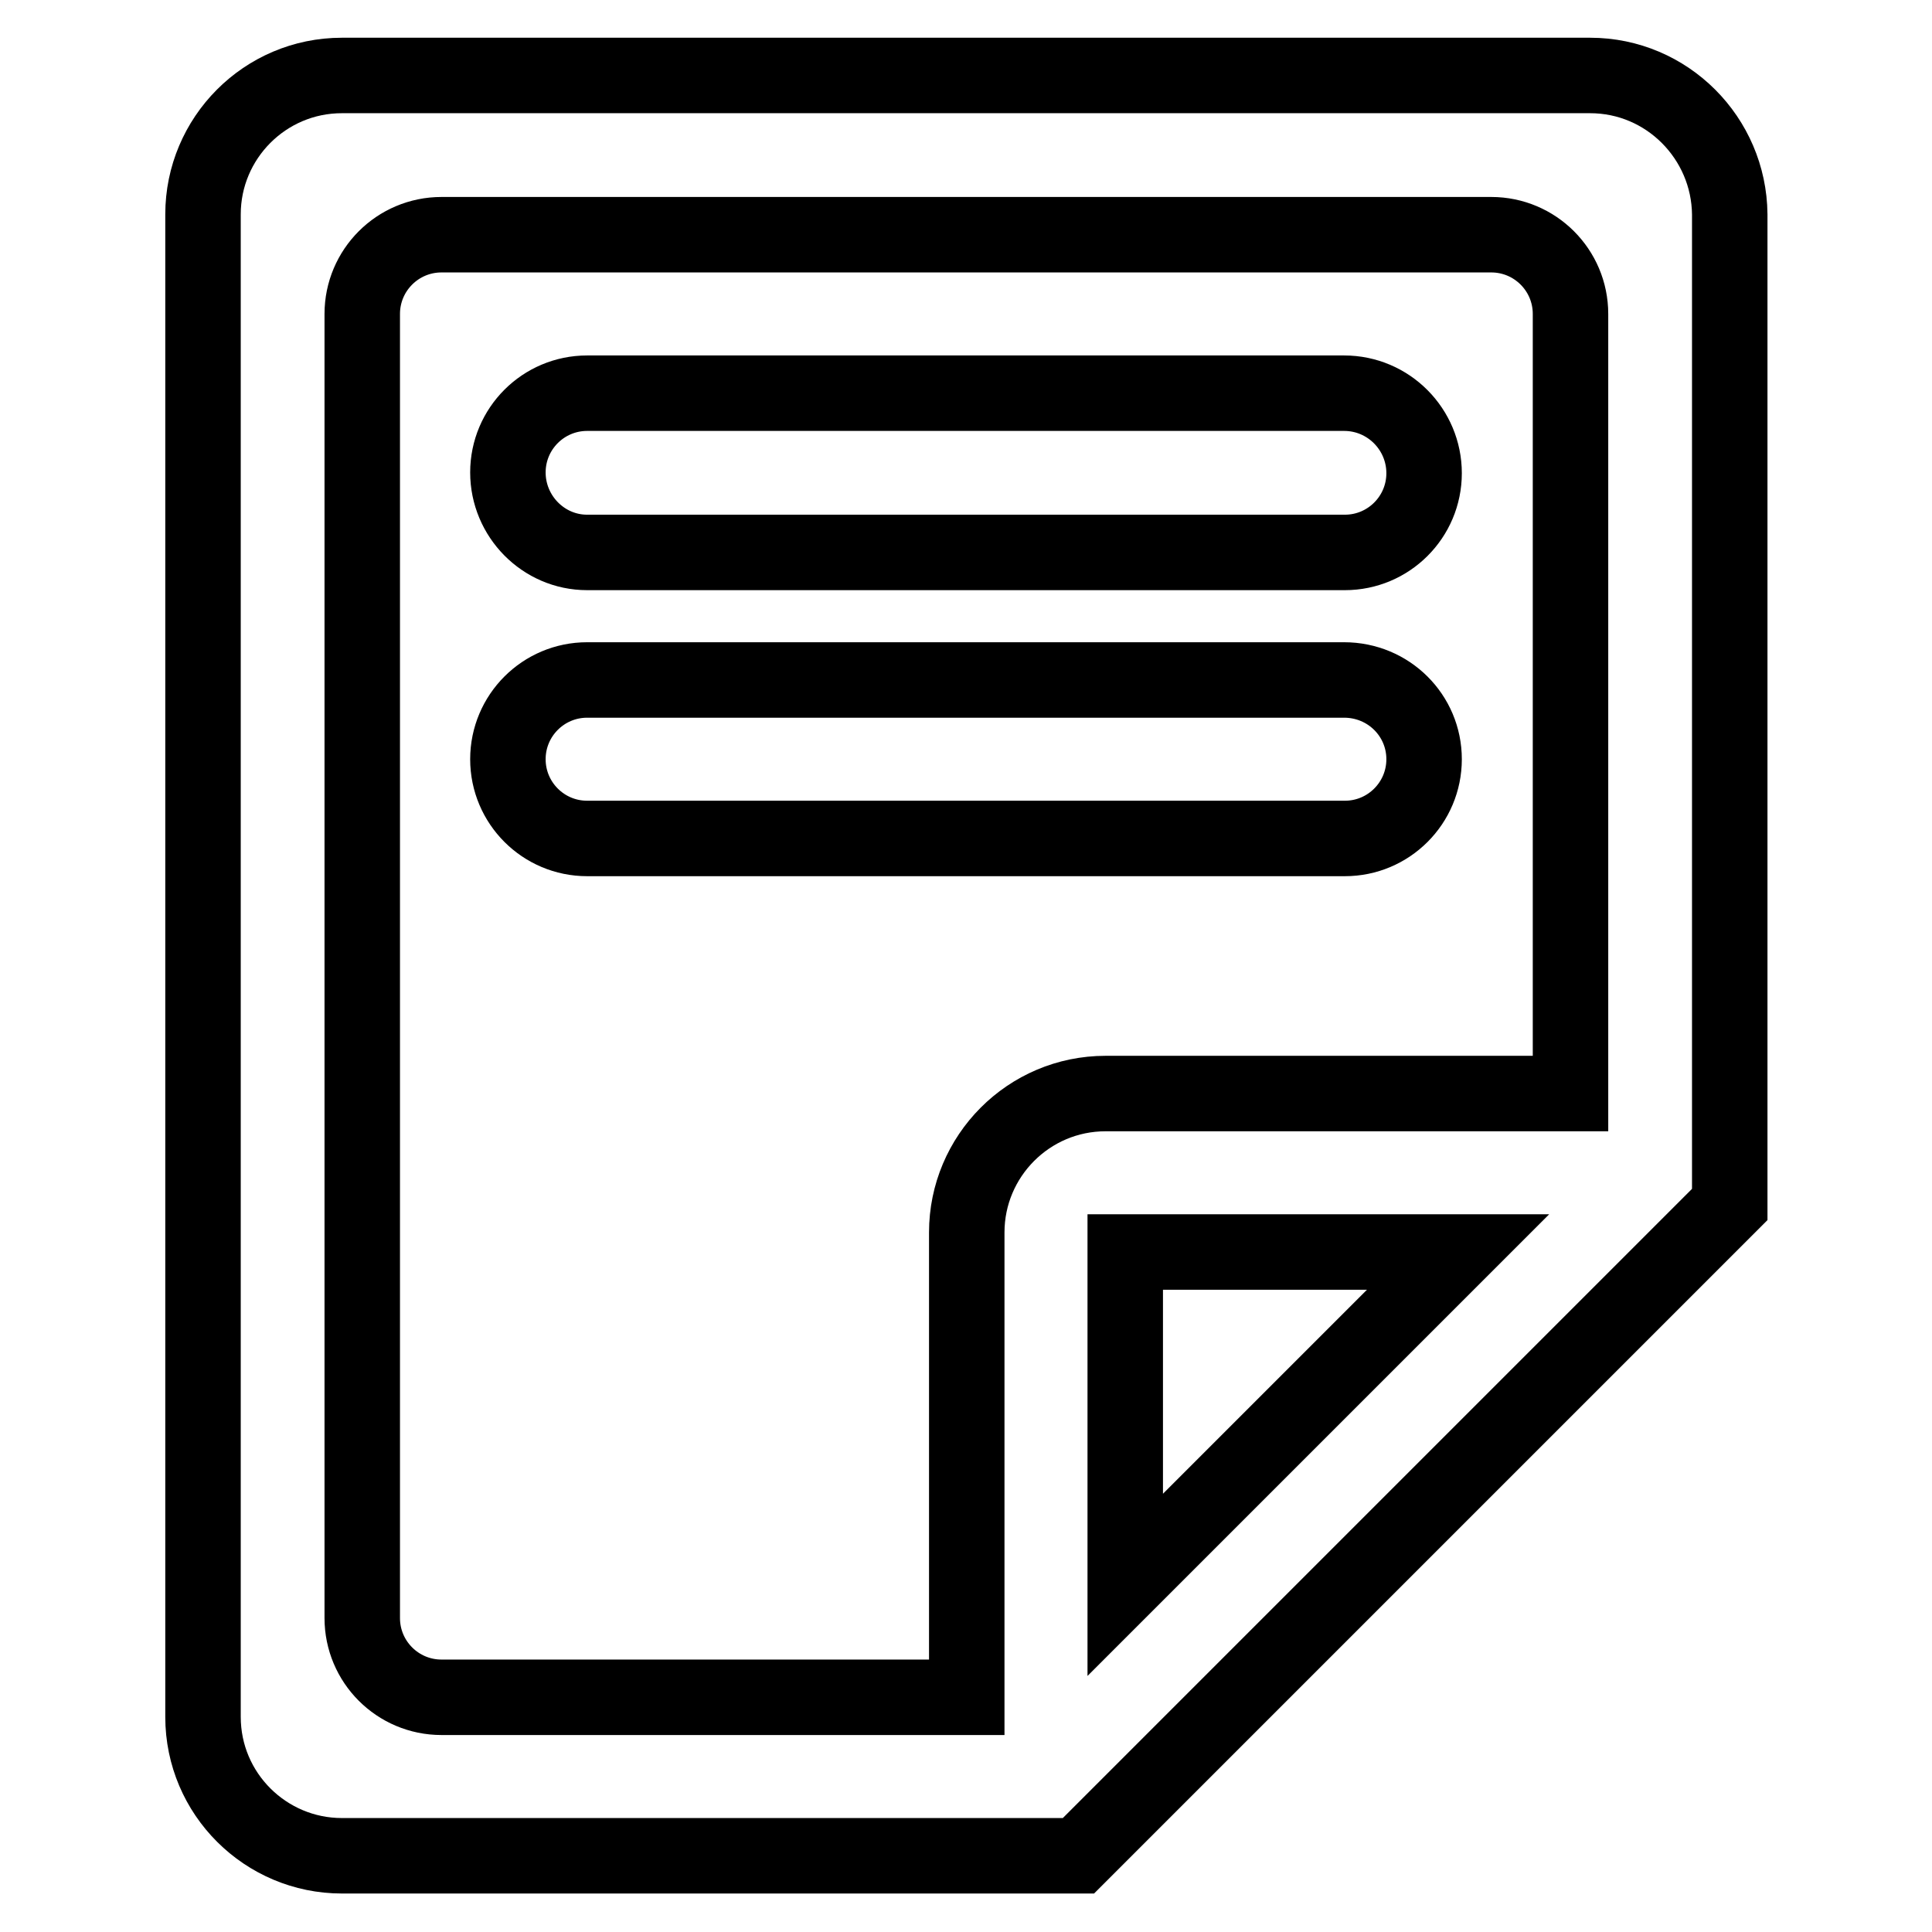
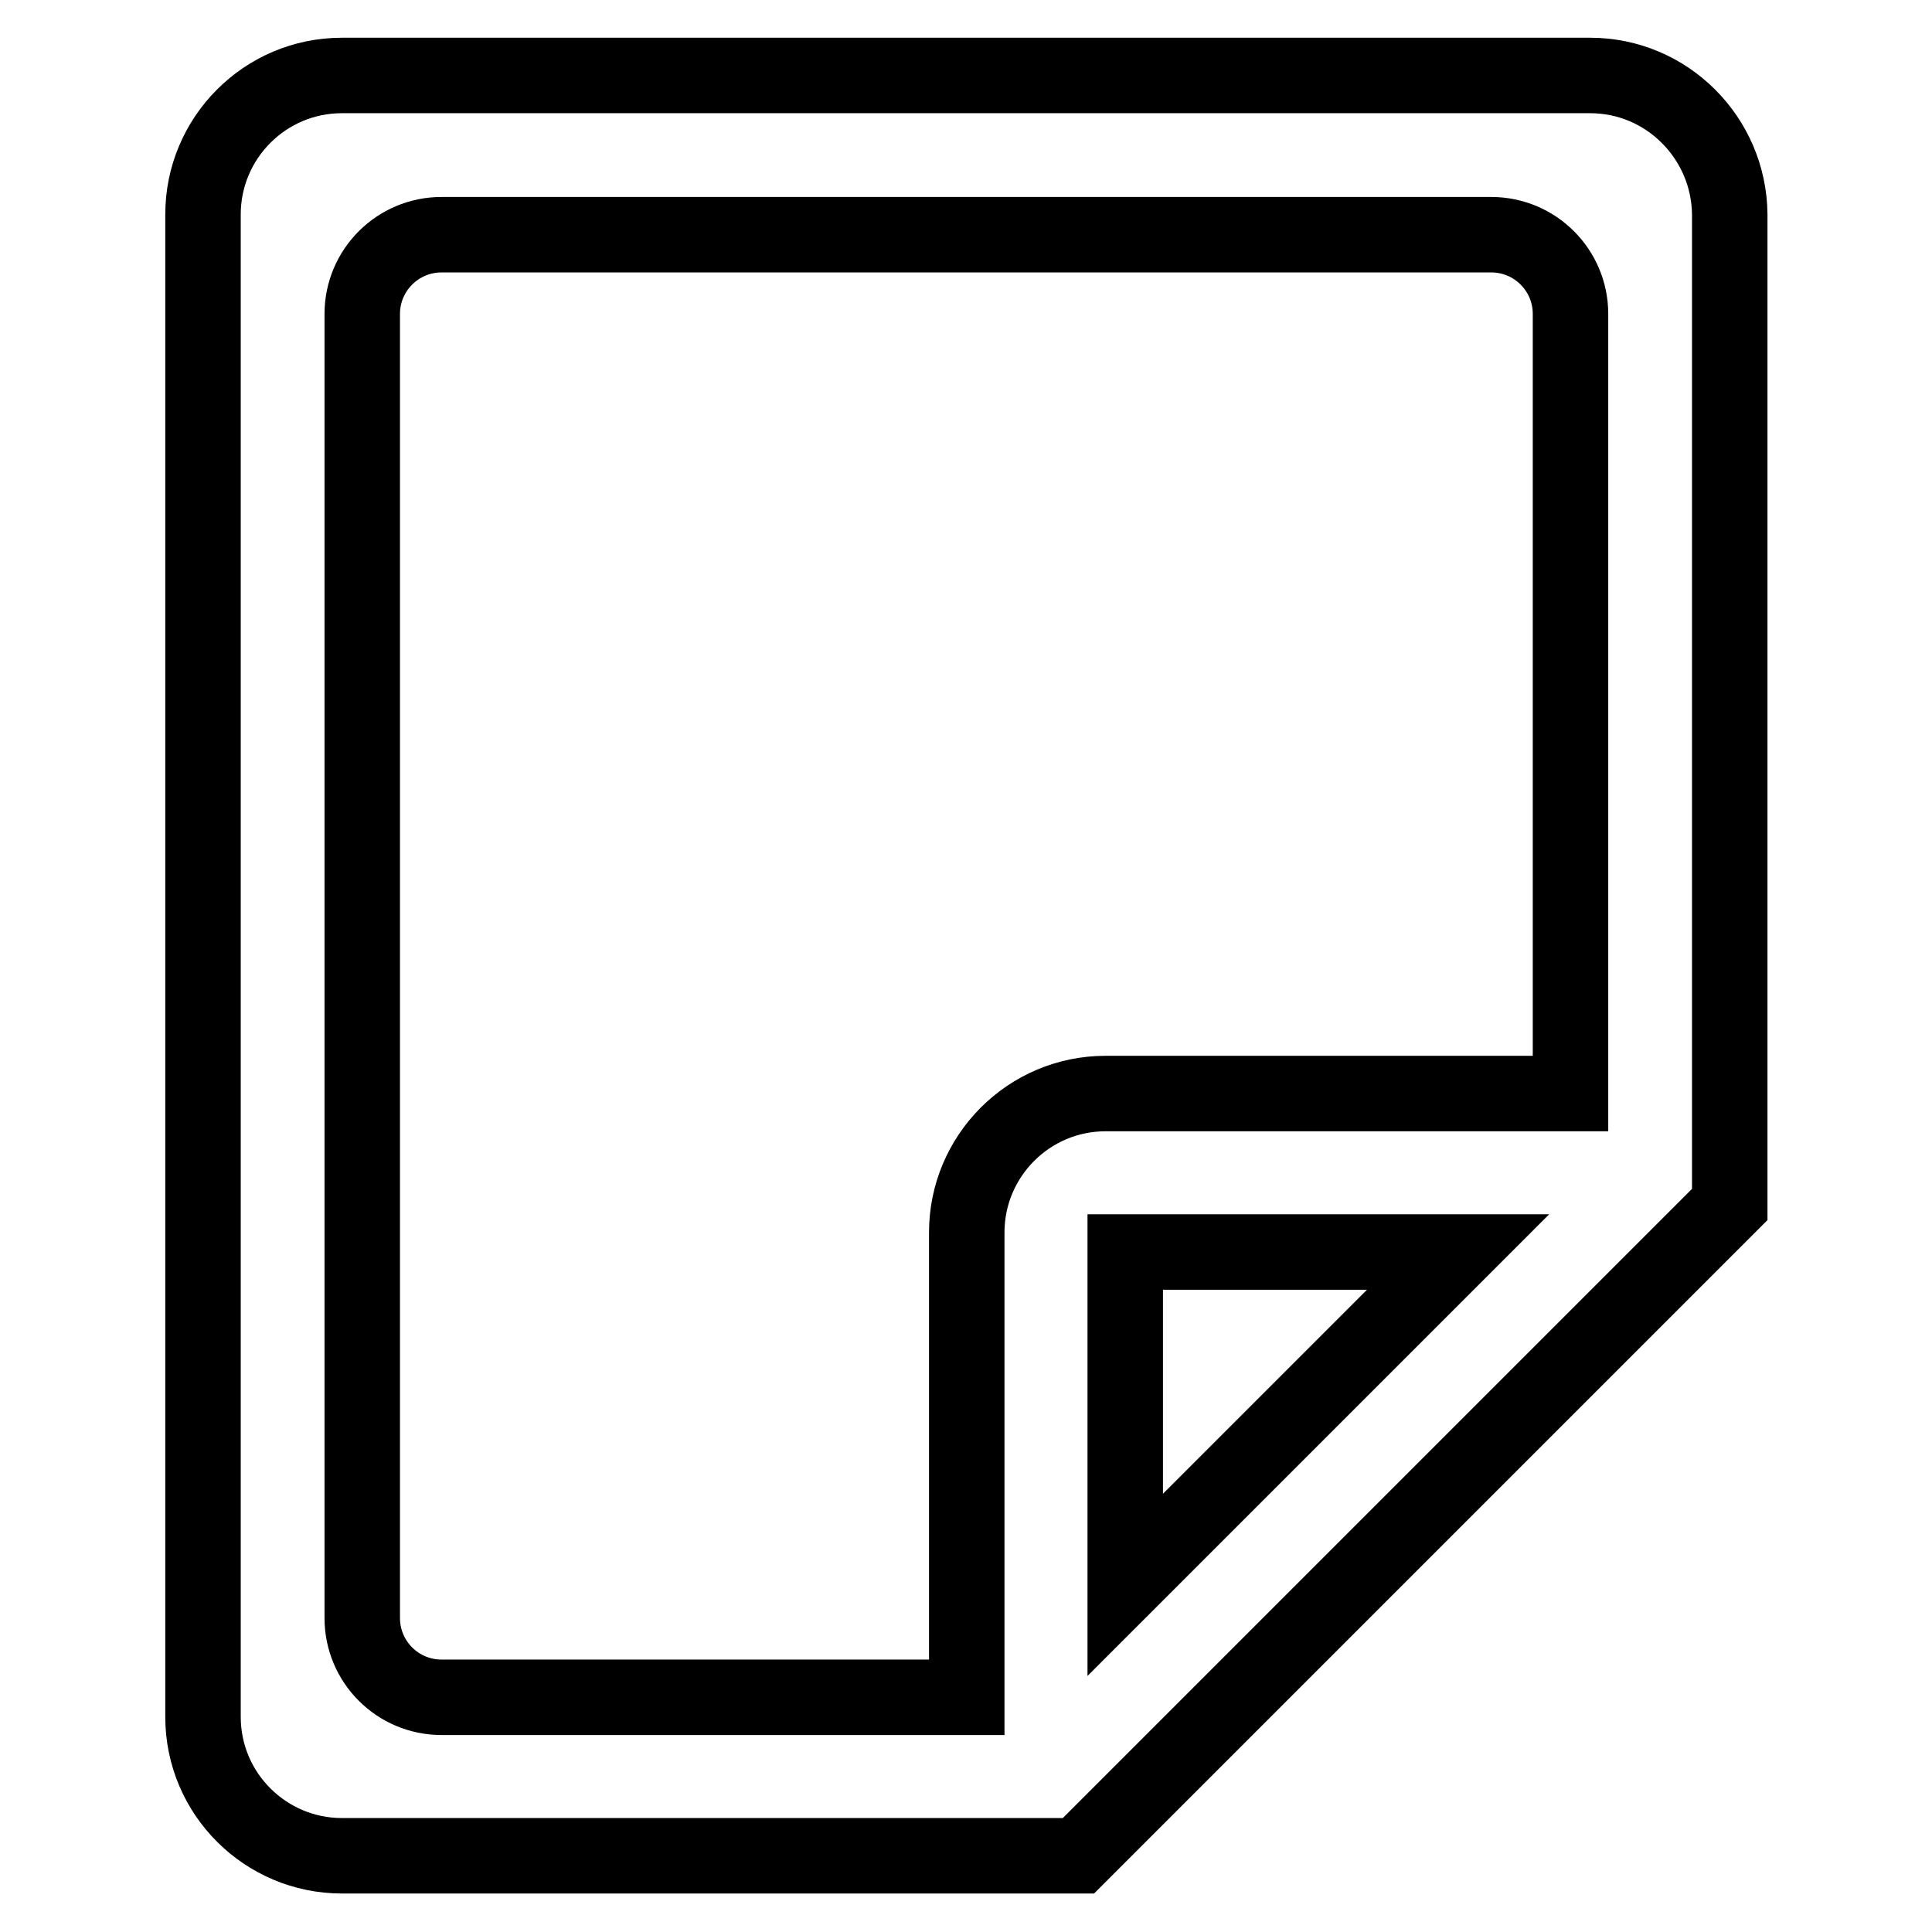
<svg xmlns="http://www.w3.org/2000/svg" version="1.1" x="0px" y="0px" viewBox="0 0 256 256" enable-background="new 0 0 256 256" xml:space="preserve">
  <g>
    <path stroke-width="10" fill-opacity="0" stroke="#000000" d="M210.7,10H45.3c-10.2,0-18.4,8.3-18.4,18.4v199.1c0,10.2,8.3,18.4,18.4,18.4h97.6l21.1-21.1l44.1-44.1 l21.1-21.1V28.4C229.1,18.3,220.9,10,210.7,10z M149.1,210v-44.1h44.1L149.1,210z M208.1,144.9h-61.6c-10.2,0-18.4,8.3-18.4,18.4 l0,0v61.6H58.5c-5.8,0-10.5-4.7-10.5-10.5V41.6c0-5.8,4.7-10.5,10.5-10.5h139.1c5.8,0,10.5,4.7,10.5,10.5V144.9z" />
-     <path stroke-width="10" fill-opacity="0" stroke="#000000" d="M178.1,90.1H77.8c-5.8,0-10.5,4.7-10.5,10.5c0,5.8,4.7,10.5,10.5,10.5h100.4c5.8,0,10.5-4.7,10.5-10.5 C188.7,94.8,184,90.1,178.1,90.1z M178.1,52.1H77.8c-5.8,0-10.5,4.7-10.5,10.5S72,73.2,77.8,73.2h100.4c5.8,0,10.5-4.7,10.5-10.5 S184,52.1,178.1,52.1z" />
  </g>
</svg>